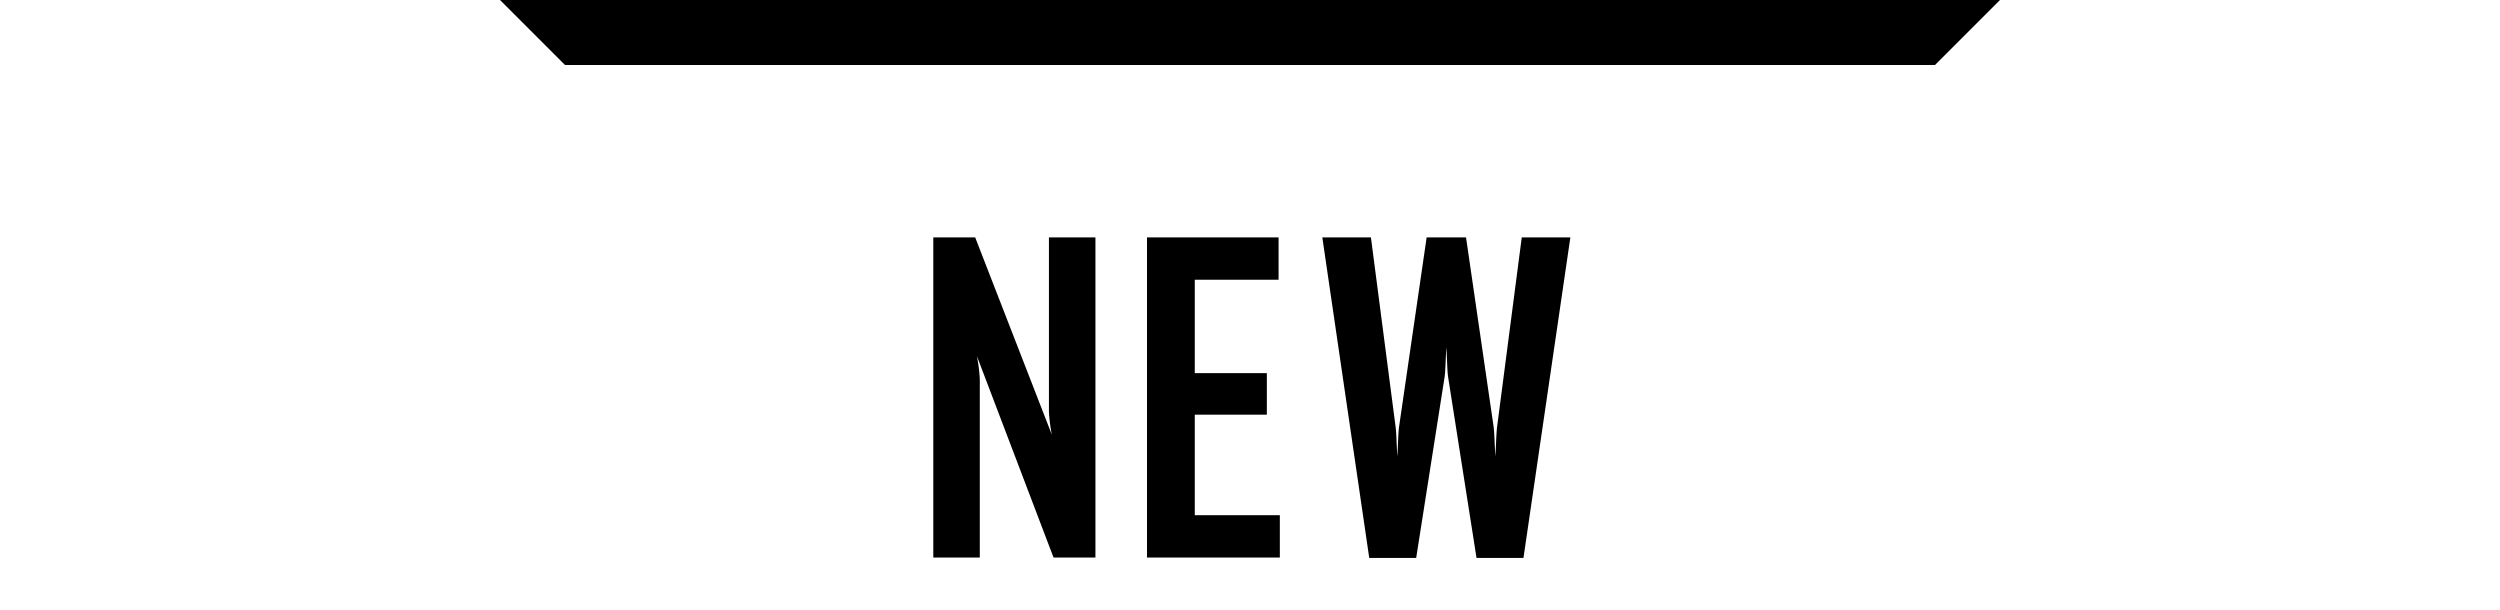
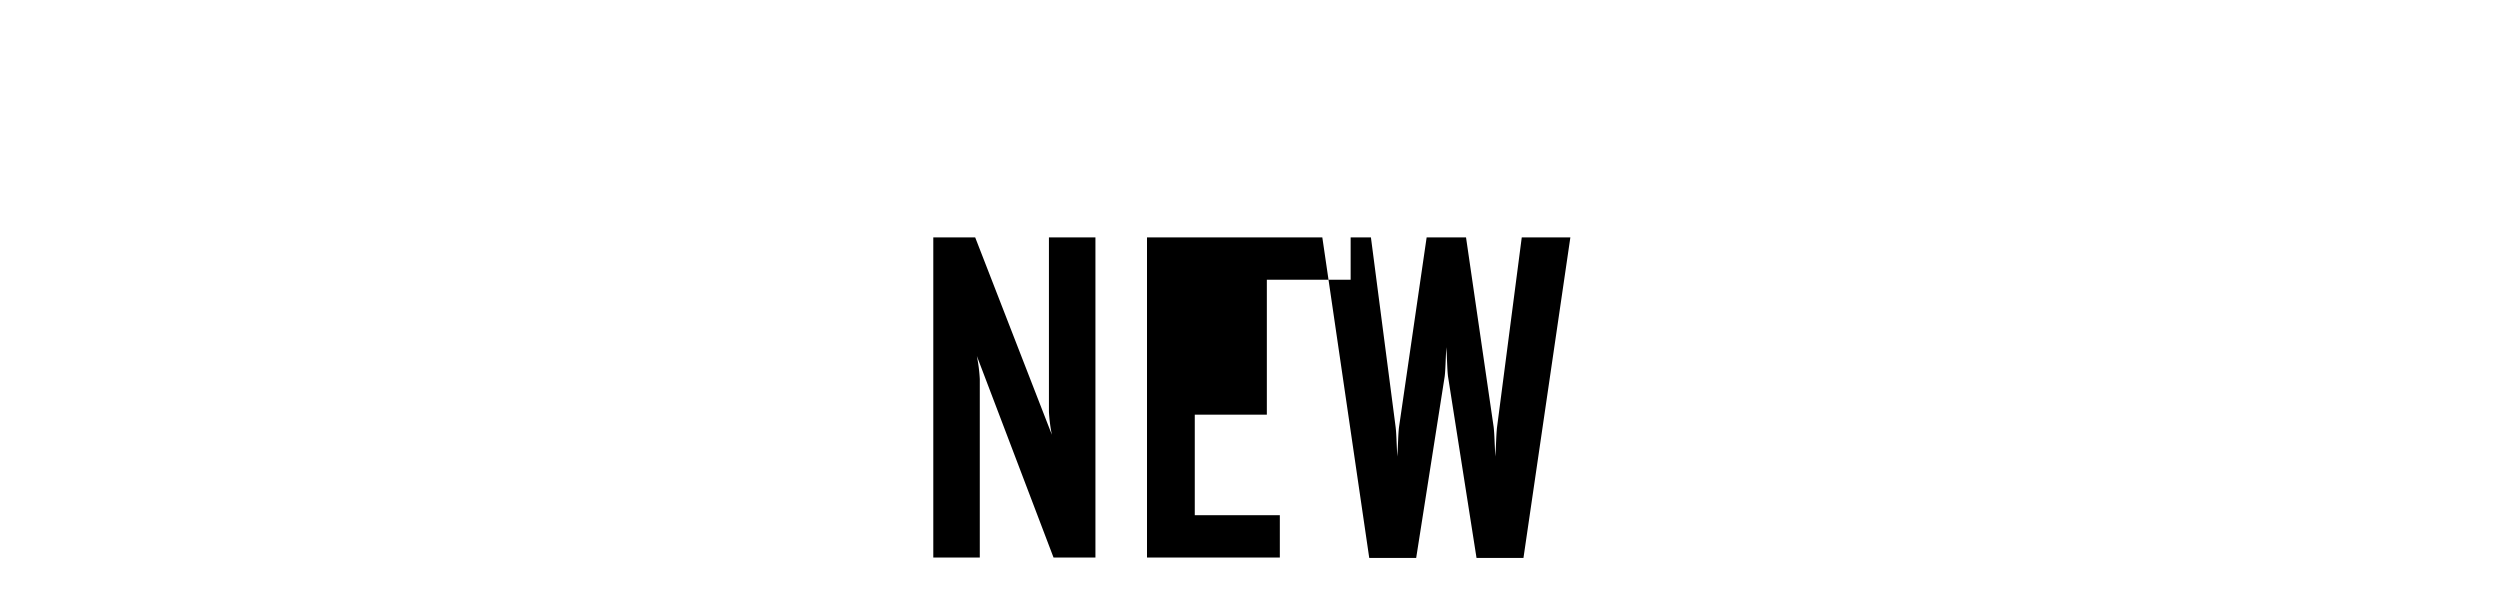
<svg xmlns="http://www.w3.org/2000/svg" id="title_new" width="500" height="122" viewBox="0 0 500 122">
  <defs>
    <style>
      .cls-1 {
        fill: #a7a7a7;
        opacity: 0;
      }

      .cls-2 {
        fill-rule: evenodd;
      }
    </style>
  </defs>
  <rect id="space" class="cls-1" width="500" height="122" />
-   <path id="text" class="cls-2" d="M769.087,606.506V542.482h-9.3v34.861a31.582,31.582,0,0,0,.587,4.609l-15.336-39.47h-8.38v64.024h9.3v-35.7a31.582,31.582,0,0,0-.587-4.609l15.336,40.308h8.38Zm36.88,0v-8.464H788.955V577.93h14.414v-8.3H788.955V550.946h16.76v-8.464H779.4v64.024h26.565Zm58.106-64.024h-9.721l-4.944,37.962c-0.168,1.508-.168,3.1-0.336,5.866-0.167-2.766-.167-4.358-0.335-5.866l-5.531-37.962h-7.877L829.8,580.444c-0.167,1.424-.167,3.1-0.335,5.866-0.168-2.766-.168-4.442-0.335-5.866l-4.945-37.962h-9.72l9.385,64.108h9.386l5.7-36.286c0.167-1.341.167-3.1,0.335-5.866,0.167,2.765.167,4.525,0.335,5.866l5.7,36.286h9.386Z" transform="translate(-550 -495)" />
-   <path id="top" class="cls-2" d="M650,495H950l-13,13H663Z" transform="translate(-550 -495)" />
+   <path id="text" class="cls-2" d="M769.087,606.506V542.482h-9.3v34.861a31.582,31.582,0,0,0,.587,4.609l-15.336-39.47h-8.38v64.024h9.3v-35.7a31.582,31.582,0,0,0-.587-4.609l15.336,40.308h8.38Zm36.88,0v-8.464H788.955V577.93h14.414v-8.3V550.946h16.76v-8.464H779.4v64.024h26.565Zm58.106-64.024h-9.721l-4.944,37.962c-0.168,1.508-.168,3.1-0.336,5.866-0.167-2.766-.167-4.358-0.335-5.866l-5.531-37.962h-7.877L829.8,580.444c-0.167,1.424-.167,3.1-0.335,5.866-0.168-2.766-.168-4.442-0.335-5.866l-4.945-37.962h-9.72l9.385,64.108h9.386l5.7-36.286c0.167-1.341.167-3.1,0.335-5.866,0.167,2.765.167,4.525,0.335,5.866l5.7,36.286h9.386Z" transform="translate(-550 -495)" />
</svg>